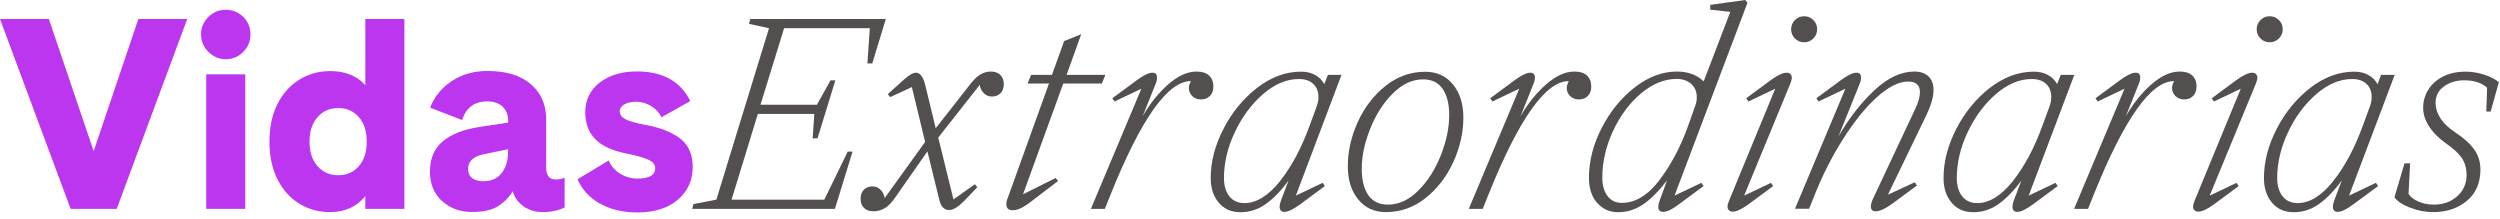
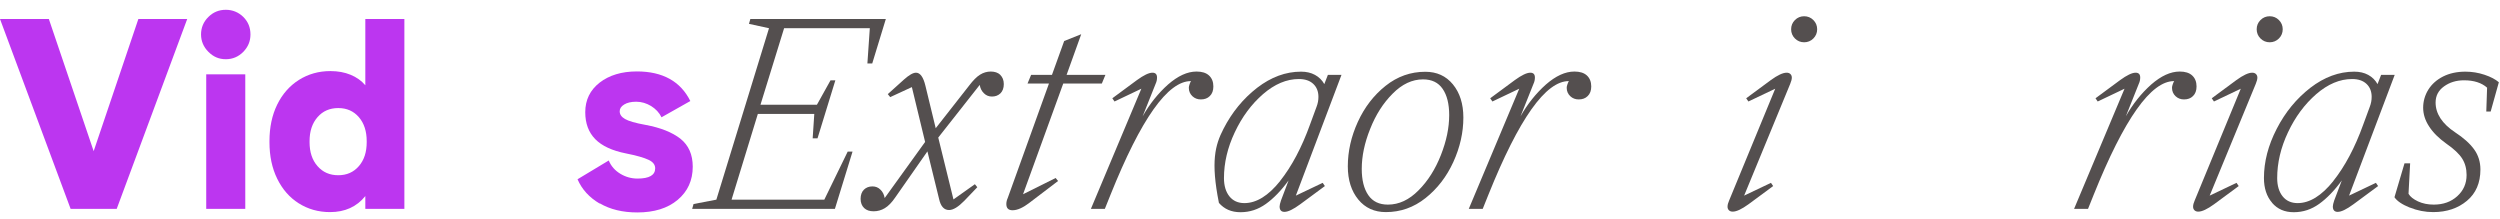
<svg xmlns="http://www.w3.org/2000/svg" width="217" height="19" viewBox="0 0 217 19" fill="none">
  <g clip-path="url(#clip0_93_380)">
    <path d="M10.13 18.13H6.13L0 1.65H4.24L8.13 13.12L12.01 1.65H16.25L10.13 18.13Z" fill="#BC36F0" />
    <path d="M18.09 4.5C17.67 4.08 17.45 3.57 17.45 2.99C17.45 2.41 17.66 1.89 18.09 1.47C18.51 1.05 19.02 0.85 19.6 0.85C20.18 0.85 20.7 1.06 21.12 1.47C21.54 1.89 21.74 2.39 21.74 2.99C21.74 3.59 21.53 4.07 21.12 4.5C20.7 4.92 20.2 5.14 19.6 5.14C19 5.14 18.52 4.93 18.09 4.5ZM21.29 18.13H17.9V6.45H21.29V18.13Z" fill="#BC36F0" />
    <path d="M25.93 17.65C25.13 17.14 24.51 16.43 24.06 15.51C23.61 14.59 23.39 13.54 23.39 12.34V12.25C23.39 11.06 23.61 10 24.06 9.08C24.51 8.16 25.14 7.45 25.94 6.94C26.75 6.43 27.66 6.17 28.68 6.17C29.34 6.17 29.92 6.28 30.43 6.49C30.94 6.7 31.37 7 31.71 7.4V1.65H35.1V18.13H31.71V17.02C30.96 17.95 29.94 18.41 28.65 18.41C27.63 18.41 26.72 18.15 25.92 17.64L25.93 17.65ZM31.15 14.42C31.61 13.89 31.83 13.2 31.83 12.34V12.25C31.83 11.39 31.6 10.69 31.15 10.17C30.69 9.64 30.1 9.38 29.36 9.38C28.62 9.38 28.02 9.64 27.56 10.17C27.1 10.7 26.87 11.39 26.87 12.25V12.34C26.87 13.2 27.1 13.9 27.56 14.42C28.02 14.95 28.62 15.21 29.36 15.21C30.1 15.21 30.69 14.95 31.15 14.42Z" fill="#BC36F0" />
-     <path d="M38.36 17.45C37.67 16.81 37.32 15.96 37.32 14.91V14.89C37.32 13.76 37.69 12.88 38.44 12.26C39.19 11.64 40.24 11.23 41.61 11.02L44.11 10.64V10.5C44.11 9.98 43.95 9.57 43.63 9.26C43.31 8.95 42.86 8.8 42.3 8.8C41.19 8.8 40.46 9.34 40.11 10.42L37.33 9.34C37.72 8.37 38.36 7.59 39.24 7.02C40.12 6.45 41.14 6.16 42.3 6.16C43.93 6.16 45.19 6.54 46.08 7.31C46.97 8.08 47.41 9.1 47.41 10.37V14.54C47.41 15.23 47.68 15.58 48.23 15.58C48.53 15.58 48.79 15.53 49.01 15.42V18.01C48.44 18.28 47.82 18.41 47.13 18.41C46.44 18.41 45.91 18.24 45.43 17.9C44.96 17.56 44.65 17.13 44.51 16.59C44.16 17.16 43.72 17.6 43.19 17.92C42.66 18.24 41.93 18.4 41 18.4C39.93 18.4 39.05 18.08 38.36 17.43V17.45ZM43.56 15.01C43.92 14.53 44.1 13.91 44.1 13.14V12.95L41.93 13.4C41.07 13.59 40.63 14.01 40.63 14.67C40.63 15.02 40.75 15.28 40.98 15.46C41.22 15.64 41.54 15.73 41.95 15.73C42.66 15.73 43.19 15.49 43.55 15.01H43.56Z" fill="#BC36F0" />
    <path d="M52.05 17.67C51.15 17.14 50.51 16.44 50.13 15.56L52.84 13.93C53.04 14.42 53.38 14.8 53.84 15.08C54.3 15.36 54.8 15.5 55.34 15.5C56.36 15.5 56.87 15.2 56.87 14.61C56.87 14.3 56.68 14.05 56.29 13.87C55.91 13.69 55.26 13.5 54.35 13.32C53.14 13.08 52.25 12.67 51.67 12.08C51.09 11.49 50.8 10.71 50.8 9.74C50.8 8.67 51.22 7.82 52.05 7.17C52.88 6.53 53.96 6.2 55.28 6.2C57.52 6.2 59.07 7.06 59.92 8.77L57.42 10.18C57.22 9.77 56.91 9.45 56.51 9.2C56.11 8.96 55.68 8.83 55.23 8.83C54.78 8.83 54.44 8.91 54.18 9.07C53.92 9.23 53.79 9.42 53.79 9.66C53.79 9.93 53.94 10.15 54.25 10.33C54.56 10.51 55.15 10.68 56.03 10.84C57.33 11.08 58.34 11.48 59.06 12.04C59.77 12.61 60.13 13.41 60.13 14.47C60.13 15.66 59.69 16.62 58.82 17.35C57.95 18.08 56.78 18.44 55.32 18.44C54.05 18.44 52.96 18.18 52.06 17.65L52.05 17.67Z" fill="#BC36F0" />
    <path d="M76.89 1.65L75.71 5.51H75.29L75.5 2.45H68.06L66.01 9.09H70.91L72.09 6.97H72.51L70.96 12.01H70.54L70.68 9.89H65.78L63.5 17.33H71.55L73.58 13.16H74L72.47 18.13H60.08L60.2 17.71L62.18 17.33L66.75 2.45L65.01 2.07L65.13 1.65H76.9H76.89Z" fill="#544F4F" />
    <path d="M86.82 6.5C87.02 6.69 87.13 6.96 87.13 7.3C87.13 7.64 87.03 7.91 86.84 8.1C86.64 8.29 86.4 8.38 86.1 8.38C85.83 8.38 85.6 8.29 85.41 8.1C85.21 7.91 85.09 7.67 85.04 7.37L81.44 11.94L82.76 17.31L84.62 15.99L84.83 16.25L83.7 17.43C83.18 17.96 82.74 18.23 82.38 18.23C81.94 18.23 81.65 17.91 81.51 17.26L80.5 13.14L77.72 17.12C77.41 17.58 77.1 17.89 76.8 18.07C76.5 18.25 76.18 18.34 75.83 18.34C75.48 18.34 75.21 18.25 75.01 18.06C74.81 17.87 74.7 17.6 74.7 17.26C74.7 16.92 74.8 16.65 74.99 16.46C75.19 16.27 75.43 16.18 75.73 16.18C76 16.18 76.23 16.27 76.42 16.46C76.62 16.65 76.74 16.89 76.79 17.19L80.3 12.32L79.15 7.56L77.27 8.43L77.06 8.17L78.47 6.9C78.91 6.51 79.25 6.31 79.51 6.31C79.87 6.31 80.15 6.69 80.33 7.46L81.22 11.13L84.12 7.43C84.47 6.97 84.78 6.66 85.07 6.48C85.36 6.3 85.67 6.21 86 6.21C86.33 6.21 86.62 6.3 86.82 6.49V6.5Z" fill="#544F4F" />
    <path d="M95.63 7.25H92.29L88.8 16.86L91.63 15.45L91.84 15.71L89.37 17.59C88.8 18.03 88.31 18.25 87.89 18.25C87.53 18.25 87.35 18.07 87.35 17.71C87.35 17.54 87.39 17.36 87.47 17.19L91.05 7.25H89.19L89.5 6.5H91.31L92.37 3.56L93.85 2.97L92.58 6.5H95.95L95.64 7.25H95.63Z" fill="#544F4F" />
    <path d="M94.69 18.13L99.07 7.7L96.74 8.81L96.55 8.53L98.69 6.95C99.27 6.53 99.72 6.31 100.03 6.31C100.3 6.31 100.43 6.45 100.43 6.73C100.43 6.92 100.39 7.1 100.31 7.27L99.18 10.1C99.79 9.02 100.53 8.1 101.38 7.34C102.24 6.59 103.06 6.21 103.86 6.21C104.33 6.21 104.69 6.32 104.94 6.55C105.19 6.78 105.32 7.1 105.32 7.5C105.32 7.86 105.22 8.14 105.01 8.34C104.81 8.54 104.55 8.63 104.23 8.63C103.95 8.63 103.7 8.54 103.5 8.35C103.3 8.16 103.19 7.92 103.19 7.62C103.19 7.54 103.21 7.44 103.25 7.33C103.29 7.21 103.33 7.11 103.38 7.04C101.37 7.02 99.04 10.31 96.39 16.91L95.9 18.13H94.68H94.69Z" fill="#544F4F" />
-     <path d="M105.8 17.6C105.33 17.06 105.09 16.34 105.09 15.45C105.09 14.04 105.46 12.61 106.2 11.18C106.94 9.74 107.91 8.56 109.12 7.62C110.33 6.69 111.6 6.22 112.93 6.22C113.39 6.22 113.79 6.31 114.14 6.5C114.49 6.69 114.76 6.96 114.95 7.3L115.26 6.5H116.44L112.48 16.98L114.81 15.87L115 16.15L112.86 17.73C112.26 18.17 111.81 18.39 111.49 18.39C111.21 18.39 111.07 18.23 111.07 17.92C111.07 17.81 111.11 17.64 111.19 17.4L111.85 15.66C111.21 16.54 110.55 17.22 109.88 17.7C109.21 18.18 108.48 18.42 107.68 18.42C106.88 18.42 106.27 18.15 105.8 17.61V17.6ZM111.11 15.71C112.12 14.44 112.99 12.81 113.71 10.81L114.28 9.26C114.39 8.98 114.44 8.69 114.44 8.41C114.44 7.94 114.29 7.56 113.99 7.28C113.69 7 113.28 6.86 112.74 6.86C111.67 6.86 110.64 7.3 109.63 8.17C108.63 9.04 107.81 10.14 107.18 11.48C106.55 12.81 106.24 14.14 106.24 15.46C106.24 16.12 106.4 16.65 106.71 17.04C107.02 17.43 107.46 17.63 108.01 17.63C109.06 17.63 110.09 16.99 111.11 15.72V15.71Z" fill="#544F4F" />
+     <path d="M105.8 17.6C105.09 14.04 105.46 12.61 106.2 11.18C106.94 9.74 107.91 8.56 109.12 7.62C110.33 6.69 111.6 6.22 112.93 6.22C113.39 6.22 113.79 6.31 114.14 6.5C114.49 6.69 114.76 6.96 114.95 7.3L115.26 6.5H116.44L112.48 16.98L114.81 15.87L115 16.15L112.86 17.73C112.26 18.17 111.81 18.39 111.49 18.39C111.21 18.39 111.07 18.23 111.07 17.92C111.07 17.81 111.11 17.64 111.19 17.4L111.85 15.66C111.21 16.54 110.55 17.22 109.88 17.7C109.21 18.18 108.48 18.42 107.68 18.42C106.88 18.42 106.27 18.15 105.8 17.61V17.6ZM111.11 15.71C112.12 14.44 112.99 12.81 113.71 10.81L114.28 9.26C114.39 8.98 114.44 8.69 114.44 8.41C114.44 7.94 114.29 7.56 113.99 7.28C113.69 7 113.28 6.86 112.74 6.86C111.67 6.86 110.64 7.3 109.63 8.17C108.63 9.04 107.81 10.14 107.18 11.48C106.55 12.81 106.24 14.14 106.24 15.46C106.24 16.12 106.4 16.65 106.71 17.04C107.02 17.43 107.46 17.63 108.01 17.63C109.06 17.63 110.09 16.99 111.11 15.72V15.71Z" fill="#544F4F" />
    <path d="M117.9 17.32C117.3 16.59 116.99 15.63 116.99 14.44C116.99 13.14 117.28 11.85 117.86 10.58C118.44 9.31 119.25 8.26 120.27 7.45C121.3 6.63 122.45 6.23 123.72 6.23C124.71 6.23 125.51 6.59 126.11 7.32C126.71 8.05 127.02 9.01 127.02 10.2C127.02 11.5 126.73 12.79 126.15 14.06C125.57 15.33 124.76 16.38 123.74 17.19C122.71 18.01 121.56 18.41 120.29 18.41C119.3 18.41 118.5 18.05 117.9 17.32ZM123.13 16.52C123.95 15.7 124.59 14.68 125.07 13.46C125.55 12.24 125.79 11.09 125.79 9.99C125.79 9.02 125.6 8.26 125.22 7.71C124.84 7.16 124.28 6.89 123.52 6.89C122.58 6.89 121.7 7.3 120.88 8.13C120.06 8.95 119.41 9.97 118.93 11.19C118.44 12.41 118.2 13.56 118.2 14.66C118.2 15.63 118.39 16.39 118.77 16.94C119.15 17.49 119.71 17.76 120.47 17.76C121.43 17.76 122.31 17.35 123.13 16.52Z" fill="#544F4F" />
    <path d="M127.49 18.13L131.87 7.7L129.54 8.81L129.35 8.53L131.49 6.95C132.07 6.53 132.52 6.31 132.83 6.31C133.1 6.31 133.23 6.45 133.23 6.73C133.23 6.92 133.19 7.1 133.11 7.27L131.98 10.1C132.59 9.02 133.33 8.1 134.18 7.34C135.04 6.59 135.86 6.21 136.66 6.21C137.13 6.21 137.49 6.32 137.74 6.55C137.99 6.78 138.12 7.1 138.12 7.5C138.12 7.86 138.02 8.14 137.81 8.34C137.61 8.54 137.35 8.63 137.03 8.63C136.75 8.63 136.5 8.54 136.3 8.35C136.1 8.16 135.99 7.92 135.99 7.62C135.99 7.54 136.01 7.44 136.05 7.33C136.09 7.21 136.13 7.11 136.18 7.04C134.17 7.02 131.84 10.31 129.19 16.91L128.7 18.13H127.48H127.49Z" fill="#544F4F" />
-     <path d="M138.63 17.61C138.16 17.08 137.92 16.35 137.92 15.44C137.92 13.98 138.29 12.53 139.03 11.1C139.77 9.66 140.73 8.49 141.9 7.58C143.08 6.67 144.29 6.21 145.55 6.21C146.51 6.21 147.28 6.49 147.88 7.06L150.19 1.03L148.45 0.84V0.42L151.49 0L151.68 0.24L145.35 16.98L147.68 15.87L147.87 16.15L145.73 17.73C145.16 18.17 144.71 18.39 144.36 18.39C144.08 18.39 143.94 18.24 143.94 17.94C143.94 17.81 143.98 17.63 144.06 17.4L144.7 15.66C143.95 16.63 143.24 17.34 142.58 17.77C141.92 18.2 141.21 18.42 140.46 18.42C139.71 18.42 139.12 18.15 138.65 17.62L138.63 17.61ZM144.07 15.59C145.09 14.24 145.92 12.65 146.57 10.81L147.16 9.14C147.24 8.94 147.28 8.7 147.28 8.43C147.28 7.96 147.12 7.58 146.8 7.29C146.48 7 146.06 6.85 145.54 6.85C144.47 6.85 143.44 7.27 142.44 8.11C141.44 8.95 140.63 10.04 140.01 11.37C139.39 12.7 139.08 14.06 139.08 15.44C139.08 16.08 139.23 16.61 139.53 17.01C139.83 17.41 140.24 17.61 140.78 17.61C141.96 17.61 143.06 16.94 144.08 15.58L144.07 15.59Z" fill="#544F4F" />
    <path d="M151.77 17.73C151.19 18.15 150.73 18.37 150.4 18.37C150.26 18.37 150.15 18.33 150.07 18.25C149.99 18.17 149.95 18.07 149.95 17.94C149.95 17.78 150 17.6 150.09 17.4L154.09 7.7L151.76 8.81L151.57 8.53L153.71 6.95C154.29 6.53 154.75 6.31 155.08 6.31C155.22 6.31 155.33 6.35 155.41 6.43C155.49 6.51 155.53 6.61 155.53 6.74C155.53 6.88 155.48 7.06 155.39 7.28L151.39 16.98L153.72 15.87L153.91 16.15L151.77 17.73ZM155.8 3.34C155.58 3.12 155.47 2.85 155.47 2.54C155.47 2.23 155.58 1.96 155.8 1.74C156.02 1.52 156.29 1.41 156.6 1.41C156.91 1.41 157.18 1.52 157.4 1.74C157.62 1.96 157.73 2.23 157.73 2.54C157.73 2.85 157.62 3.12 157.4 3.34C157.18 3.56 156.91 3.67 156.6 3.67C156.29 3.67 156.02 3.56 155.8 3.34Z" fill="#544F4F" />
-     <path d="M155.8 18.13L160.18 7.7L157.85 8.81L157.66 8.53L159.8 6.95C160.38 6.53 160.83 6.31 161.14 6.31C161.41 6.31 161.54 6.45 161.54 6.73C161.54 6.92 161.5 7.1 161.42 7.27L159.58 11.84C160.49 10.27 161.52 8.94 162.68 7.85C163.84 6.76 165 6.21 166.18 6.21C166.68 6.21 167.08 6.35 167.38 6.62C167.68 6.89 167.83 7.3 167.83 7.83C167.83 8.4 167.63 9.09 167.24 9.93L163.87 16.9L166.2 15.82L166.39 16.1L164.25 17.68C163.65 18.12 163.17 18.34 162.81 18.34C162.53 18.34 162.39 18.2 162.39 17.92C162.39 17.75 162.44 17.56 162.53 17.35L166.23 9.48C166.51 8.9 166.65 8.41 166.65 8C166.65 7.39 166.31 7.08 165.64 7.08C164.82 7.08 163.92 7.53 162.92 8.43C161.92 9.33 160.95 10.54 159.99 12.05C159.03 13.56 158.21 15.17 157.52 16.9L157.03 18.12H155.81L155.8 18.13Z" fill="#544F4F" />
-     <path d="M169.41 17.6C168.94 17.06 168.7 16.34 168.7 15.45C168.7 14.04 169.07 12.61 169.81 11.18C170.55 9.74 171.52 8.56 172.73 7.62C173.94 6.69 175.21 6.22 176.54 6.22C177 6.22 177.4 6.31 177.75 6.5C178.1 6.69 178.37 6.96 178.56 7.3L178.87 6.5H180.05L176.09 16.98L178.42 15.87L178.61 16.15L176.47 17.73C175.87 18.17 175.42 18.39 175.1 18.39C174.82 18.39 174.68 18.23 174.68 17.92C174.68 17.81 174.72 17.64 174.8 17.4L175.46 15.66C174.82 16.54 174.16 17.22 173.49 17.7C172.82 18.18 172.09 18.42 171.29 18.42C170.49 18.42 169.88 18.15 169.41 17.61V17.6ZM174.72 15.71C175.73 14.44 176.6 12.81 177.32 10.81L177.89 9.26C178 8.98 178.05 8.69 178.05 8.41C178.05 7.94 177.9 7.56 177.6 7.28C177.3 7 176.89 6.86 176.35 6.86C175.28 6.86 174.25 7.3 173.24 8.17C172.24 9.04 171.42 10.14 170.79 11.48C170.16 12.81 169.85 14.14 169.85 15.46C169.85 16.12 170.01 16.65 170.32 17.04C170.63 17.43 171.07 17.63 171.62 17.63C172.67 17.63 173.7 16.99 174.72 15.72V15.71Z" fill="#544F4F" />
    <path d="M180.03 18.13L184.41 7.7L182.08 8.81L181.89 8.53L184.03 6.95C184.61 6.53 185.06 6.31 185.37 6.31C185.64 6.31 185.77 6.45 185.77 6.73C185.77 6.92 185.73 7.1 185.65 7.27L184.52 10.1C185.13 9.02 185.87 8.1 186.72 7.34C187.58 6.59 188.4 6.21 189.2 6.21C189.67 6.21 190.03 6.32 190.28 6.55C190.53 6.78 190.66 7.1 190.66 7.5C190.66 7.86 190.56 8.14 190.35 8.34C190.15 8.54 189.89 8.63 189.57 8.63C189.29 8.63 189.04 8.54 188.84 8.35C188.64 8.16 188.53 7.92 188.53 7.62C188.53 7.54 188.55 7.44 188.59 7.33C188.63 7.21 188.67 7.11 188.72 7.04C186.71 7.02 184.38 10.31 181.73 16.91L181.24 18.13H180.02H180.03Z" fill="#544F4F" />
    <path d="M192.18 17.73C191.6 18.15 191.14 18.37 190.81 18.37C190.67 18.37 190.56 18.33 190.48 18.25C190.4 18.17 190.36 18.07 190.36 17.94C190.36 17.78 190.41 17.6 190.5 17.4L194.5 7.7L192.17 8.81L191.98 8.53L194.12 6.95C194.7 6.53 195.16 6.31 195.49 6.31C195.63 6.31 195.74 6.35 195.82 6.43C195.9 6.51 195.94 6.61 195.94 6.74C195.94 6.88 195.89 7.06 195.8 7.28L191.8 16.98L194.13 15.87L194.32 16.15L192.18 17.73ZM196.21 3.34C195.99 3.12 195.88 2.85 195.88 2.54C195.88 2.23 195.99 1.96 196.21 1.74C196.43 1.52 196.7 1.41 197.01 1.41C197.32 1.41 197.59 1.52 197.81 1.74C198.03 1.96 198.14 2.23 198.14 2.54C198.14 2.85 198.03 3.12 197.81 3.34C197.59 3.56 197.32 3.67 197.01 3.67C196.7 3.67 196.43 3.56 196.21 3.34Z" fill="#544F4F" />
    <path d="M197.22 17.6C196.75 17.06 196.51 16.34 196.51 15.45C196.51 14.04 196.88 12.61 197.62 11.18C198.36 9.74 199.33 8.56 200.54 7.62C201.75 6.69 203.02 6.22 204.35 6.22C204.81 6.22 205.21 6.31 205.56 6.5C205.91 6.69 206.18 6.96 206.37 7.3L206.68 6.5H207.86L203.9 16.98L206.23 15.87L206.42 16.15L204.28 17.73C203.68 18.17 203.23 18.39 202.91 18.39C202.63 18.39 202.49 18.23 202.49 17.92C202.49 17.81 202.53 17.64 202.61 17.4L203.27 15.66C202.63 16.54 201.97 17.22 201.3 17.7C200.63 18.18 199.9 18.42 199.1 18.42C198.3 18.42 197.69 18.15 197.22 17.61V17.6ZM202.53 15.71C203.54 14.44 204.41 12.81 205.13 10.81L205.7 9.26C205.81 8.98 205.86 8.69 205.86 8.41C205.86 7.94 205.71 7.56 205.41 7.28C205.11 7 204.7 6.86 204.16 6.86C203.09 6.86 202.06 7.3 201.05 8.17C200.05 9.04 199.23 10.14 198.6 11.48C197.97 12.81 197.66 14.14 197.66 15.46C197.66 16.12 197.82 16.65 198.13 17.04C198.44 17.43 198.88 17.63 199.43 17.63C200.48 17.63 201.51 16.99 202.53 15.72V15.71Z" fill="#544F4F" />
    <path d="M209.17 18.02C208.5 17.75 208.06 17.45 207.84 17.12L208.71 14.18H209.2L209.06 16.82C209.2 17.07 209.48 17.29 209.88 17.48C210.29 17.67 210.74 17.76 211.25 17.76C212.07 17.76 212.75 17.52 213.29 17.03C213.83 16.54 214.1 15.93 214.1 15.19C214.1 14.64 213.97 14.17 213.72 13.77C213.47 13.37 213.01 12.93 212.33 12.46C211.69 12 211.19 11.51 210.85 10.98C210.5 10.45 210.33 9.9 210.33 9.35C210.33 8.8 210.48 8.26 210.78 7.78C211.08 7.3 211.51 6.92 212.06 6.64C212.62 6.36 213.26 6.22 214 6.22C214.57 6.22 215.12 6.31 215.66 6.49C216.2 6.67 216.61 6.89 216.9 7.14L216.19 9.68H215.81L215.88 7.61C215.41 7.19 214.74 6.97 213.88 6.97C213.2 6.97 212.62 7.15 212.14 7.5C211.65 7.85 211.41 8.32 211.41 8.9C211.41 9.87 211.98 10.74 213.11 11.49C213.83 11.96 214.38 12.45 214.75 12.96C215.12 13.47 215.3 14.06 215.3 14.71C215.3 15.87 214.91 16.78 214.13 17.43C213.35 18.08 212.38 18.41 211.2 18.41C210.51 18.41 209.83 18.28 209.16 18.01L209.17 18.02Z" fill="#544F4F" />
  </g>
  <defs>
    <clipPath id="clip0_93_380">
      <rect width="216.9" height="18.46" fill="white" />
    </clipPath>
  </defs>
</svg>